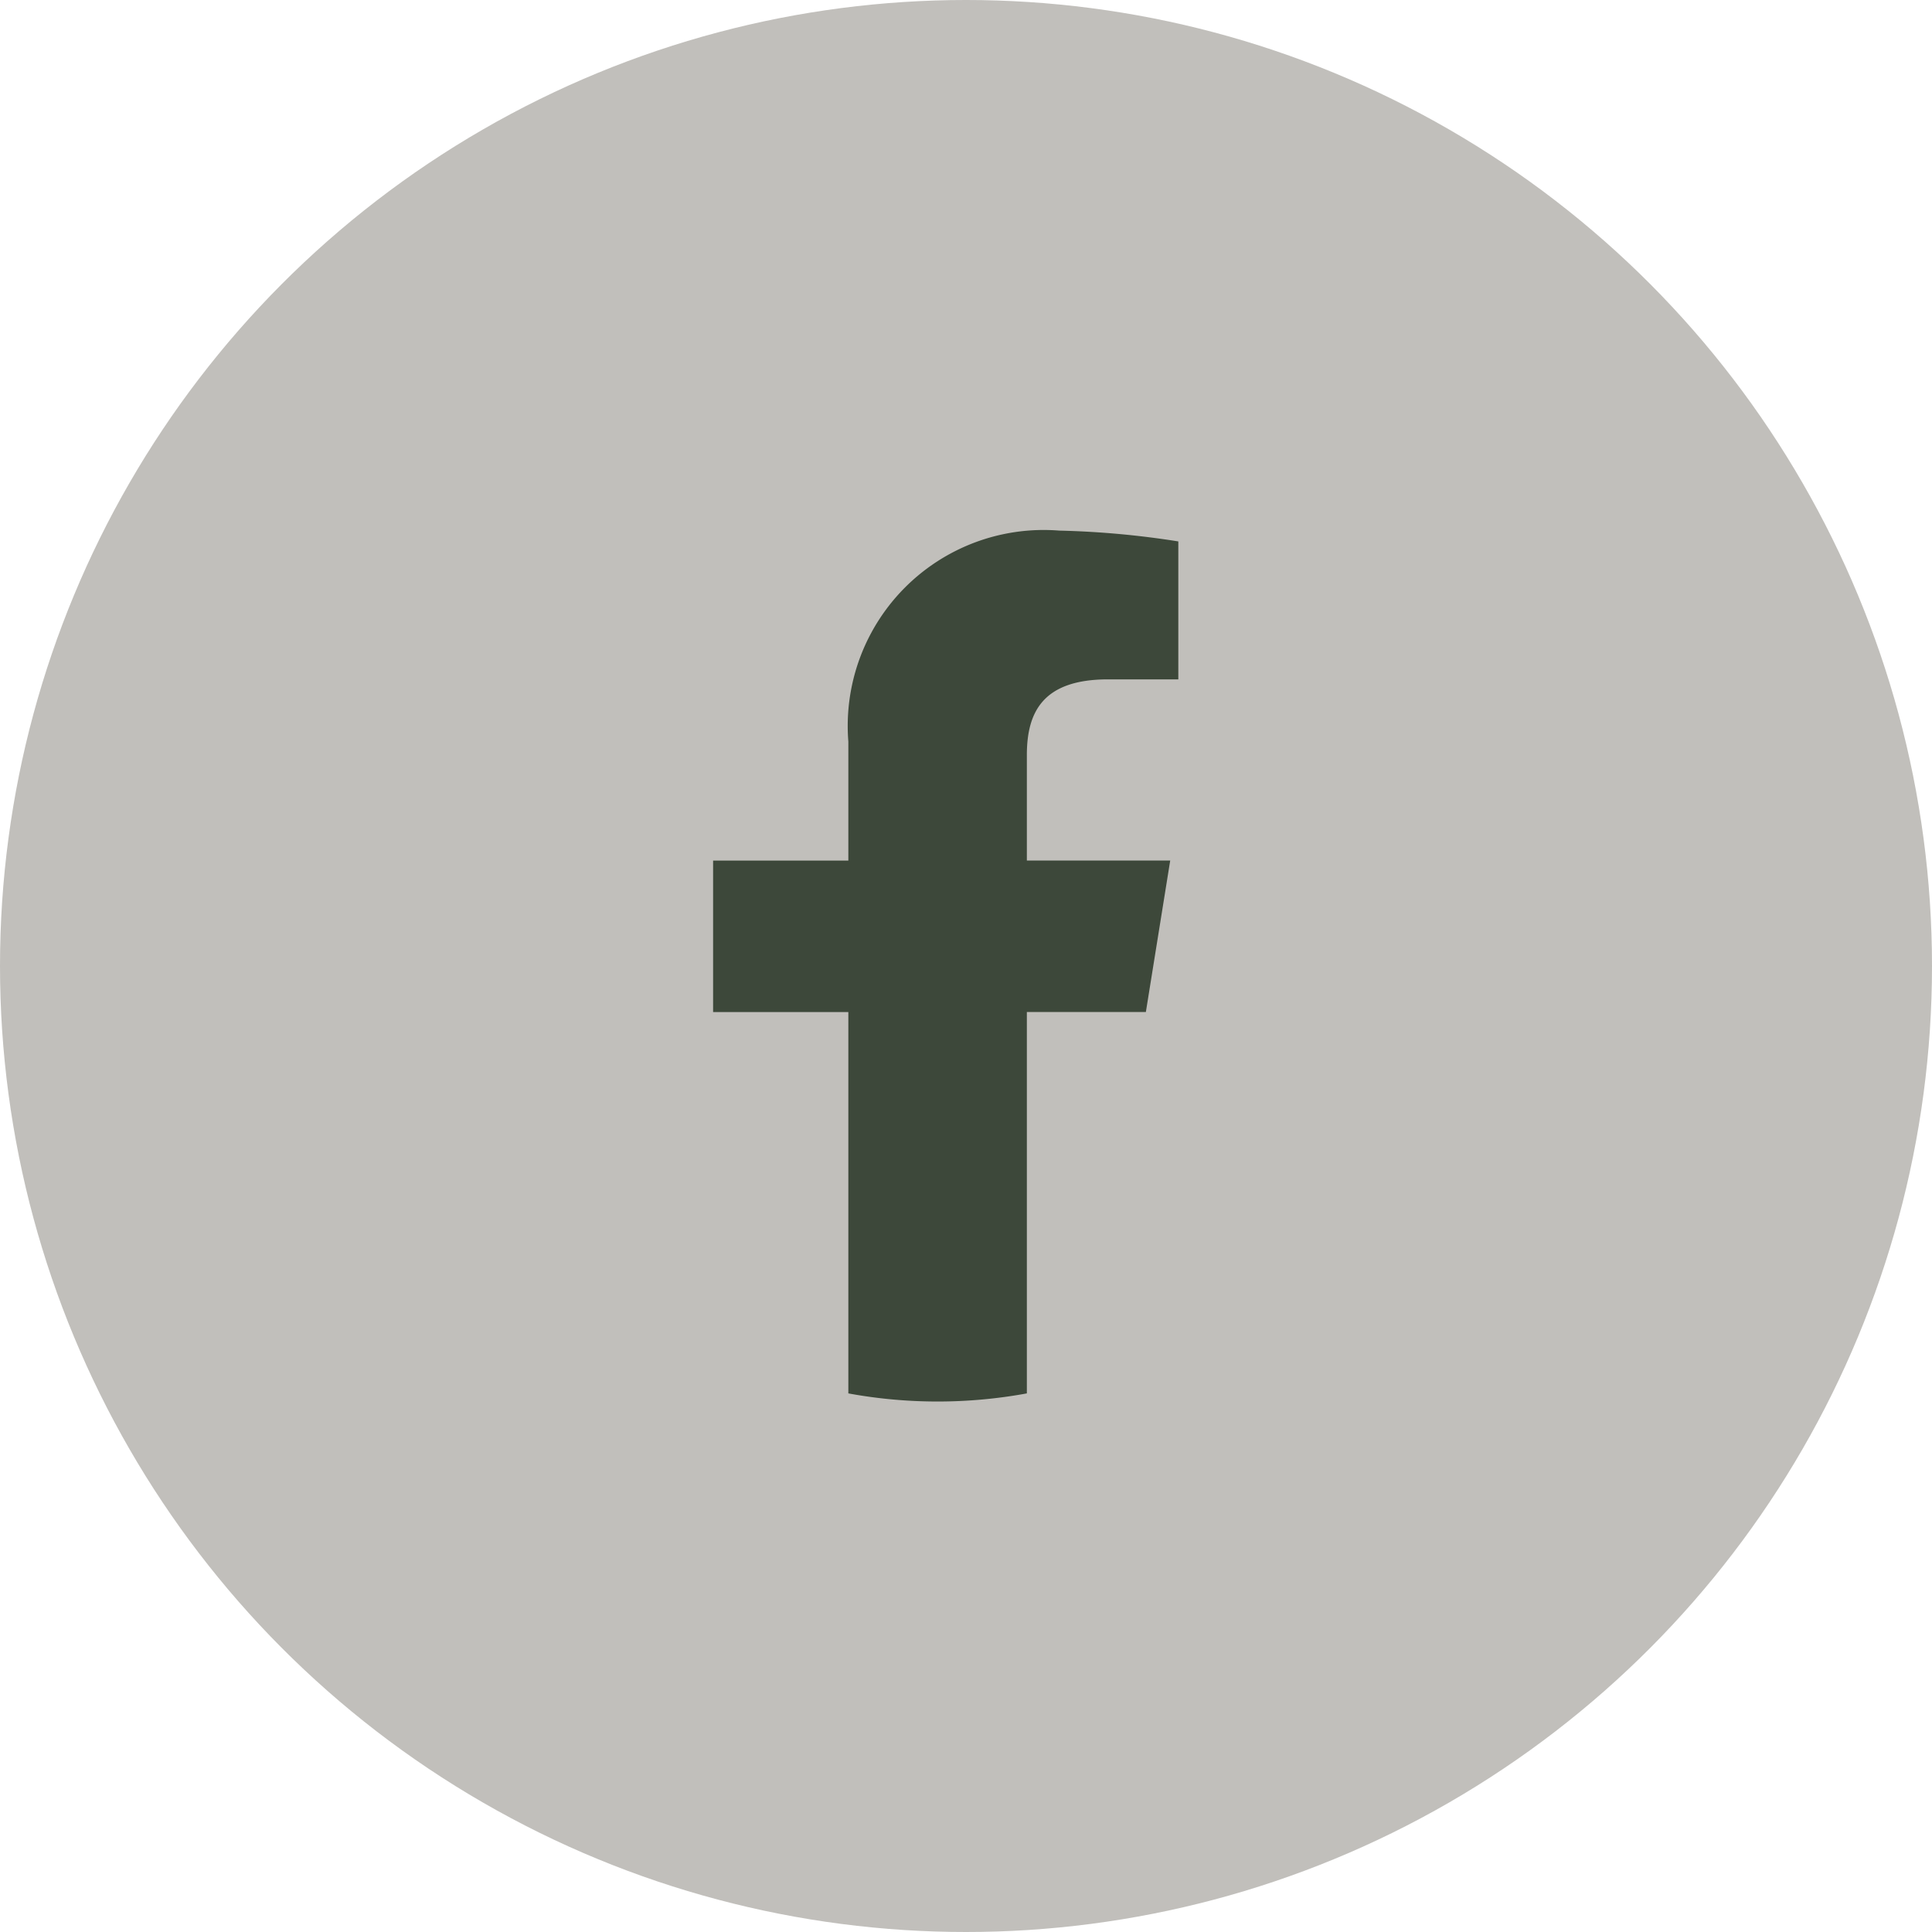
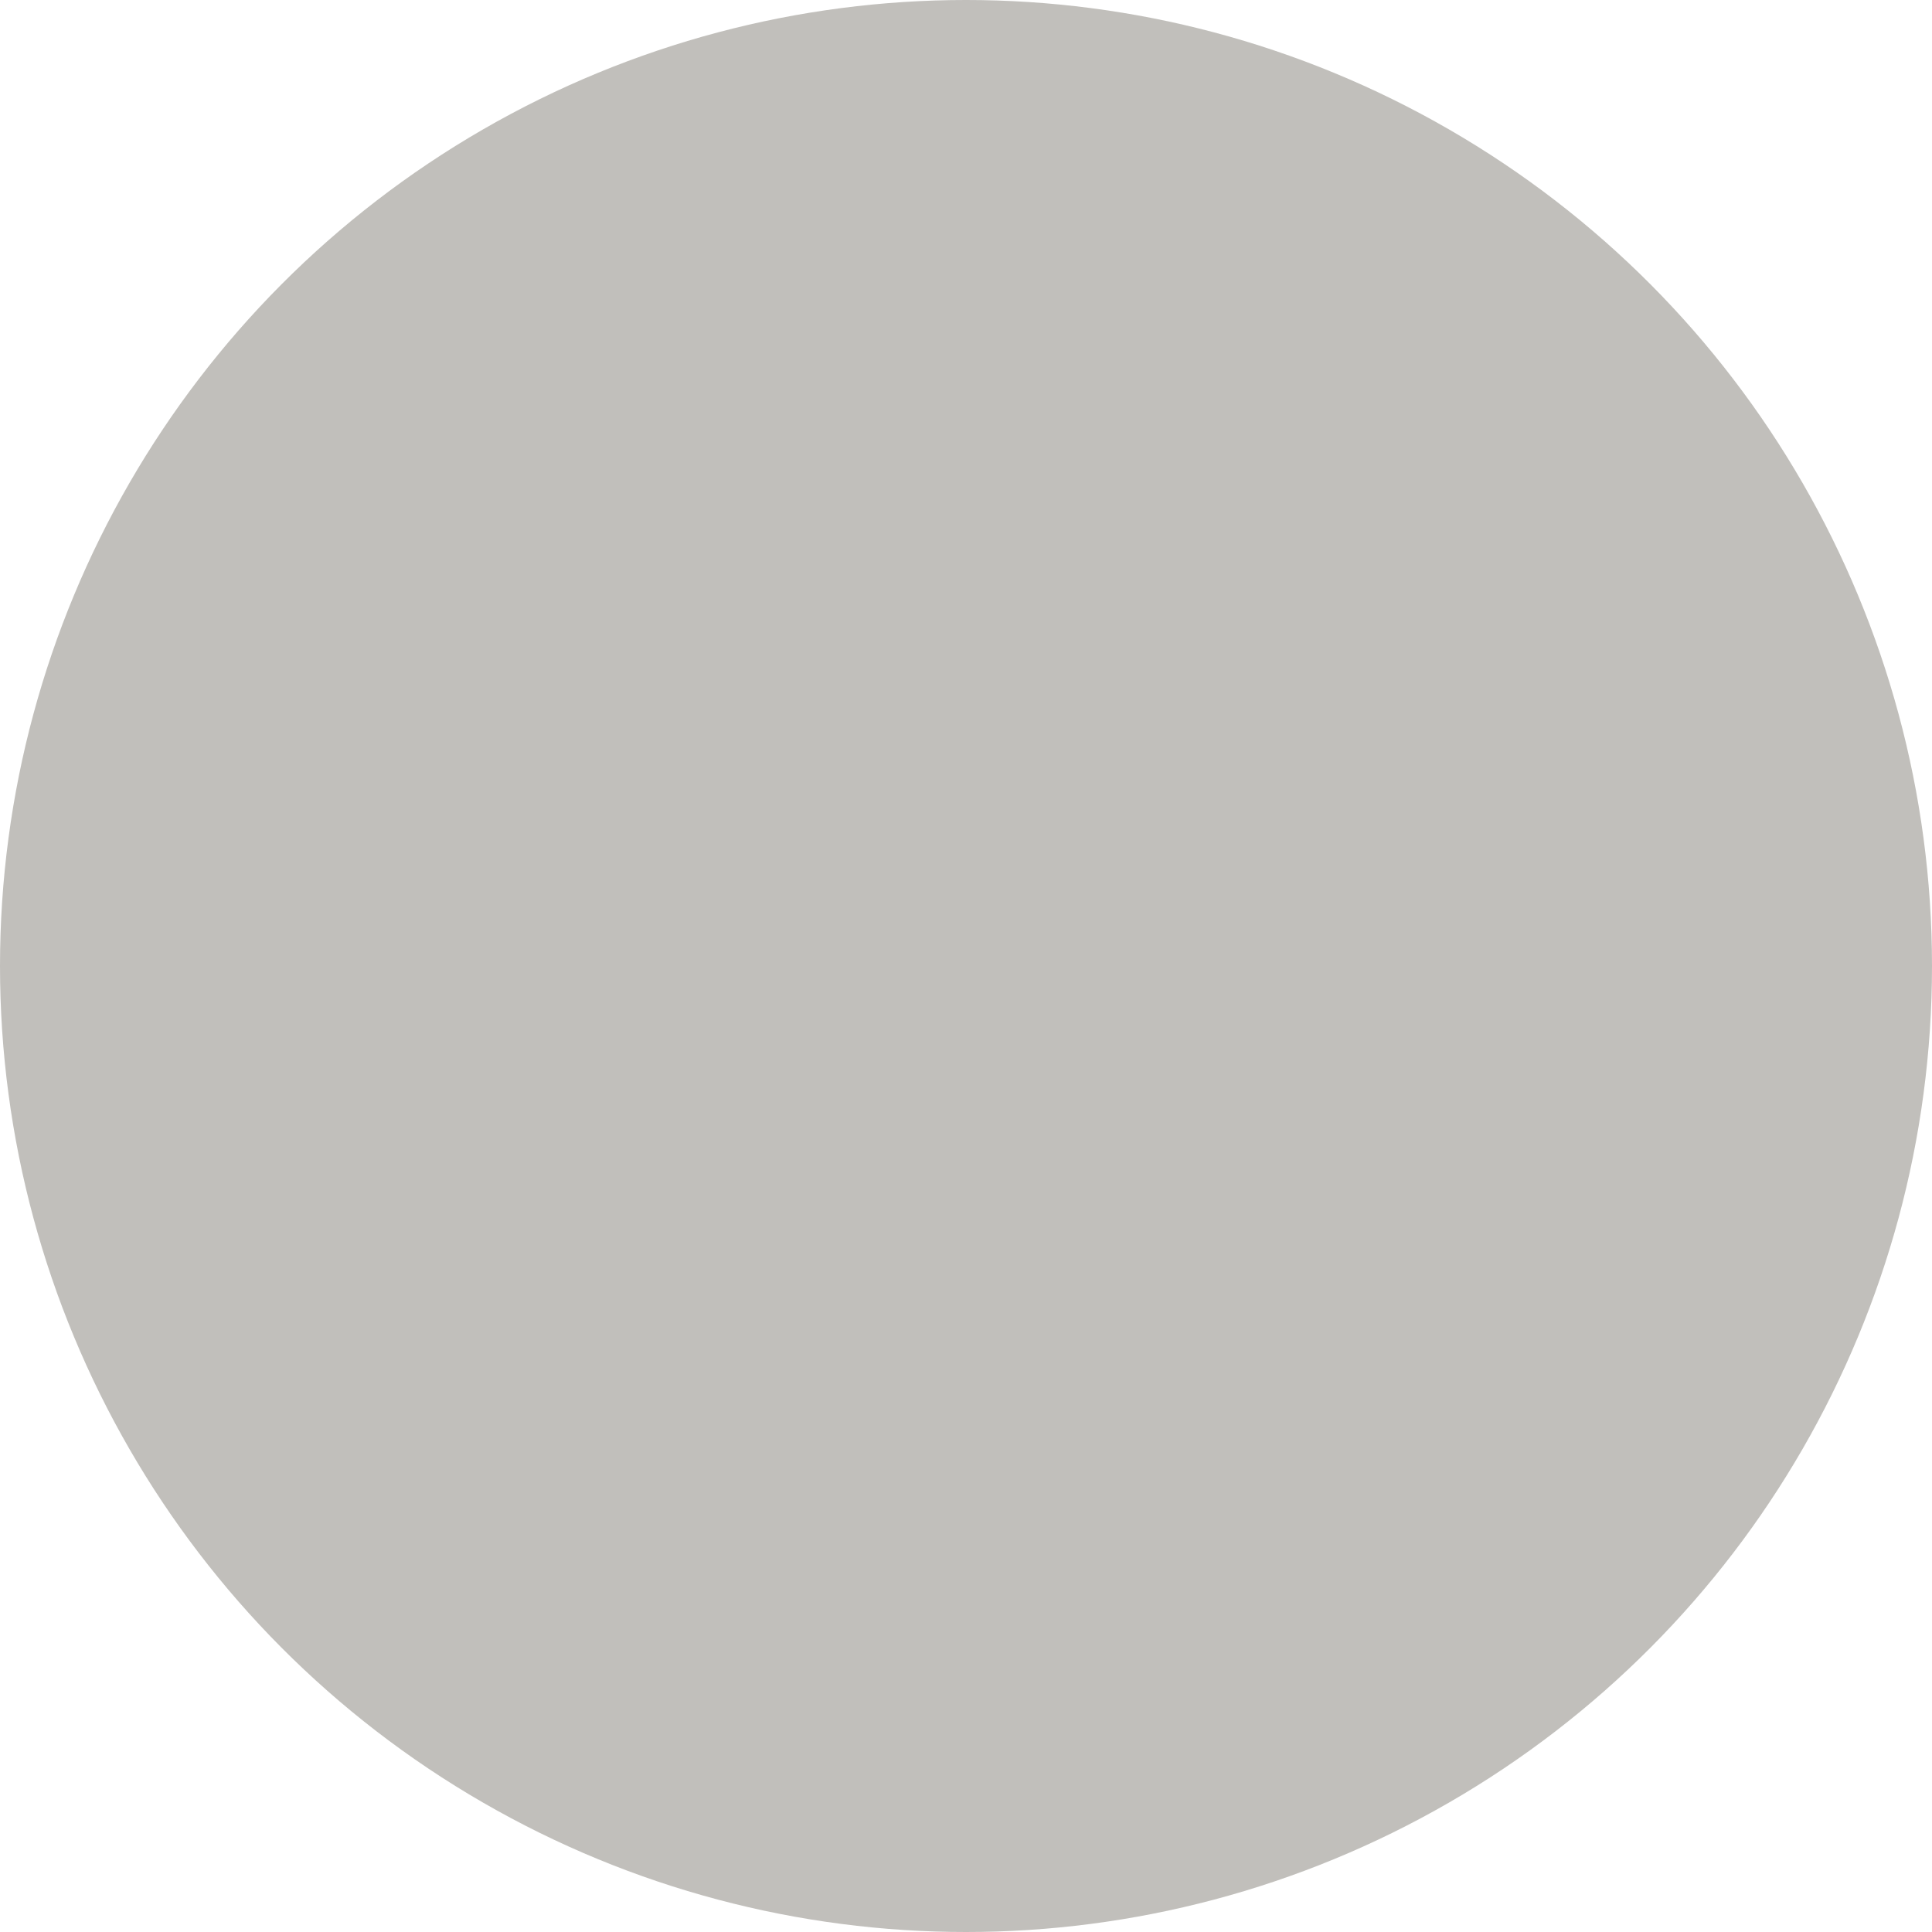
<svg xmlns="http://www.w3.org/2000/svg" width="50" height="50" viewBox="0 0 50 50">
  <g id="Group_1281" data-name="Group 1281" transform="translate(-665 -8690)">
    <circle id="Ellipse_1" data-name="Ellipse 1" cx="25" cy="25" r="25" transform="translate(665 8690)" fill="#c1bfbb" />
-     <path id="Path_66" data-name="Path 66" d="M23,20.259l.63-3.92h-3.71V13.61c0-1.12.42-1.96,2.1-1.96h1.82V8.08a22.891,22.891,0,0,0-3.08-.28,5.072,5.072,0,0,0-5.46,5.46v3.08H11.8v3.92h3.5v9.869a12.809,12.809,0,0,0,4.62,0V20.259Z" transform="translate(671.655 8695.932)" fill="#3d483a" />
  </g>
</svg>